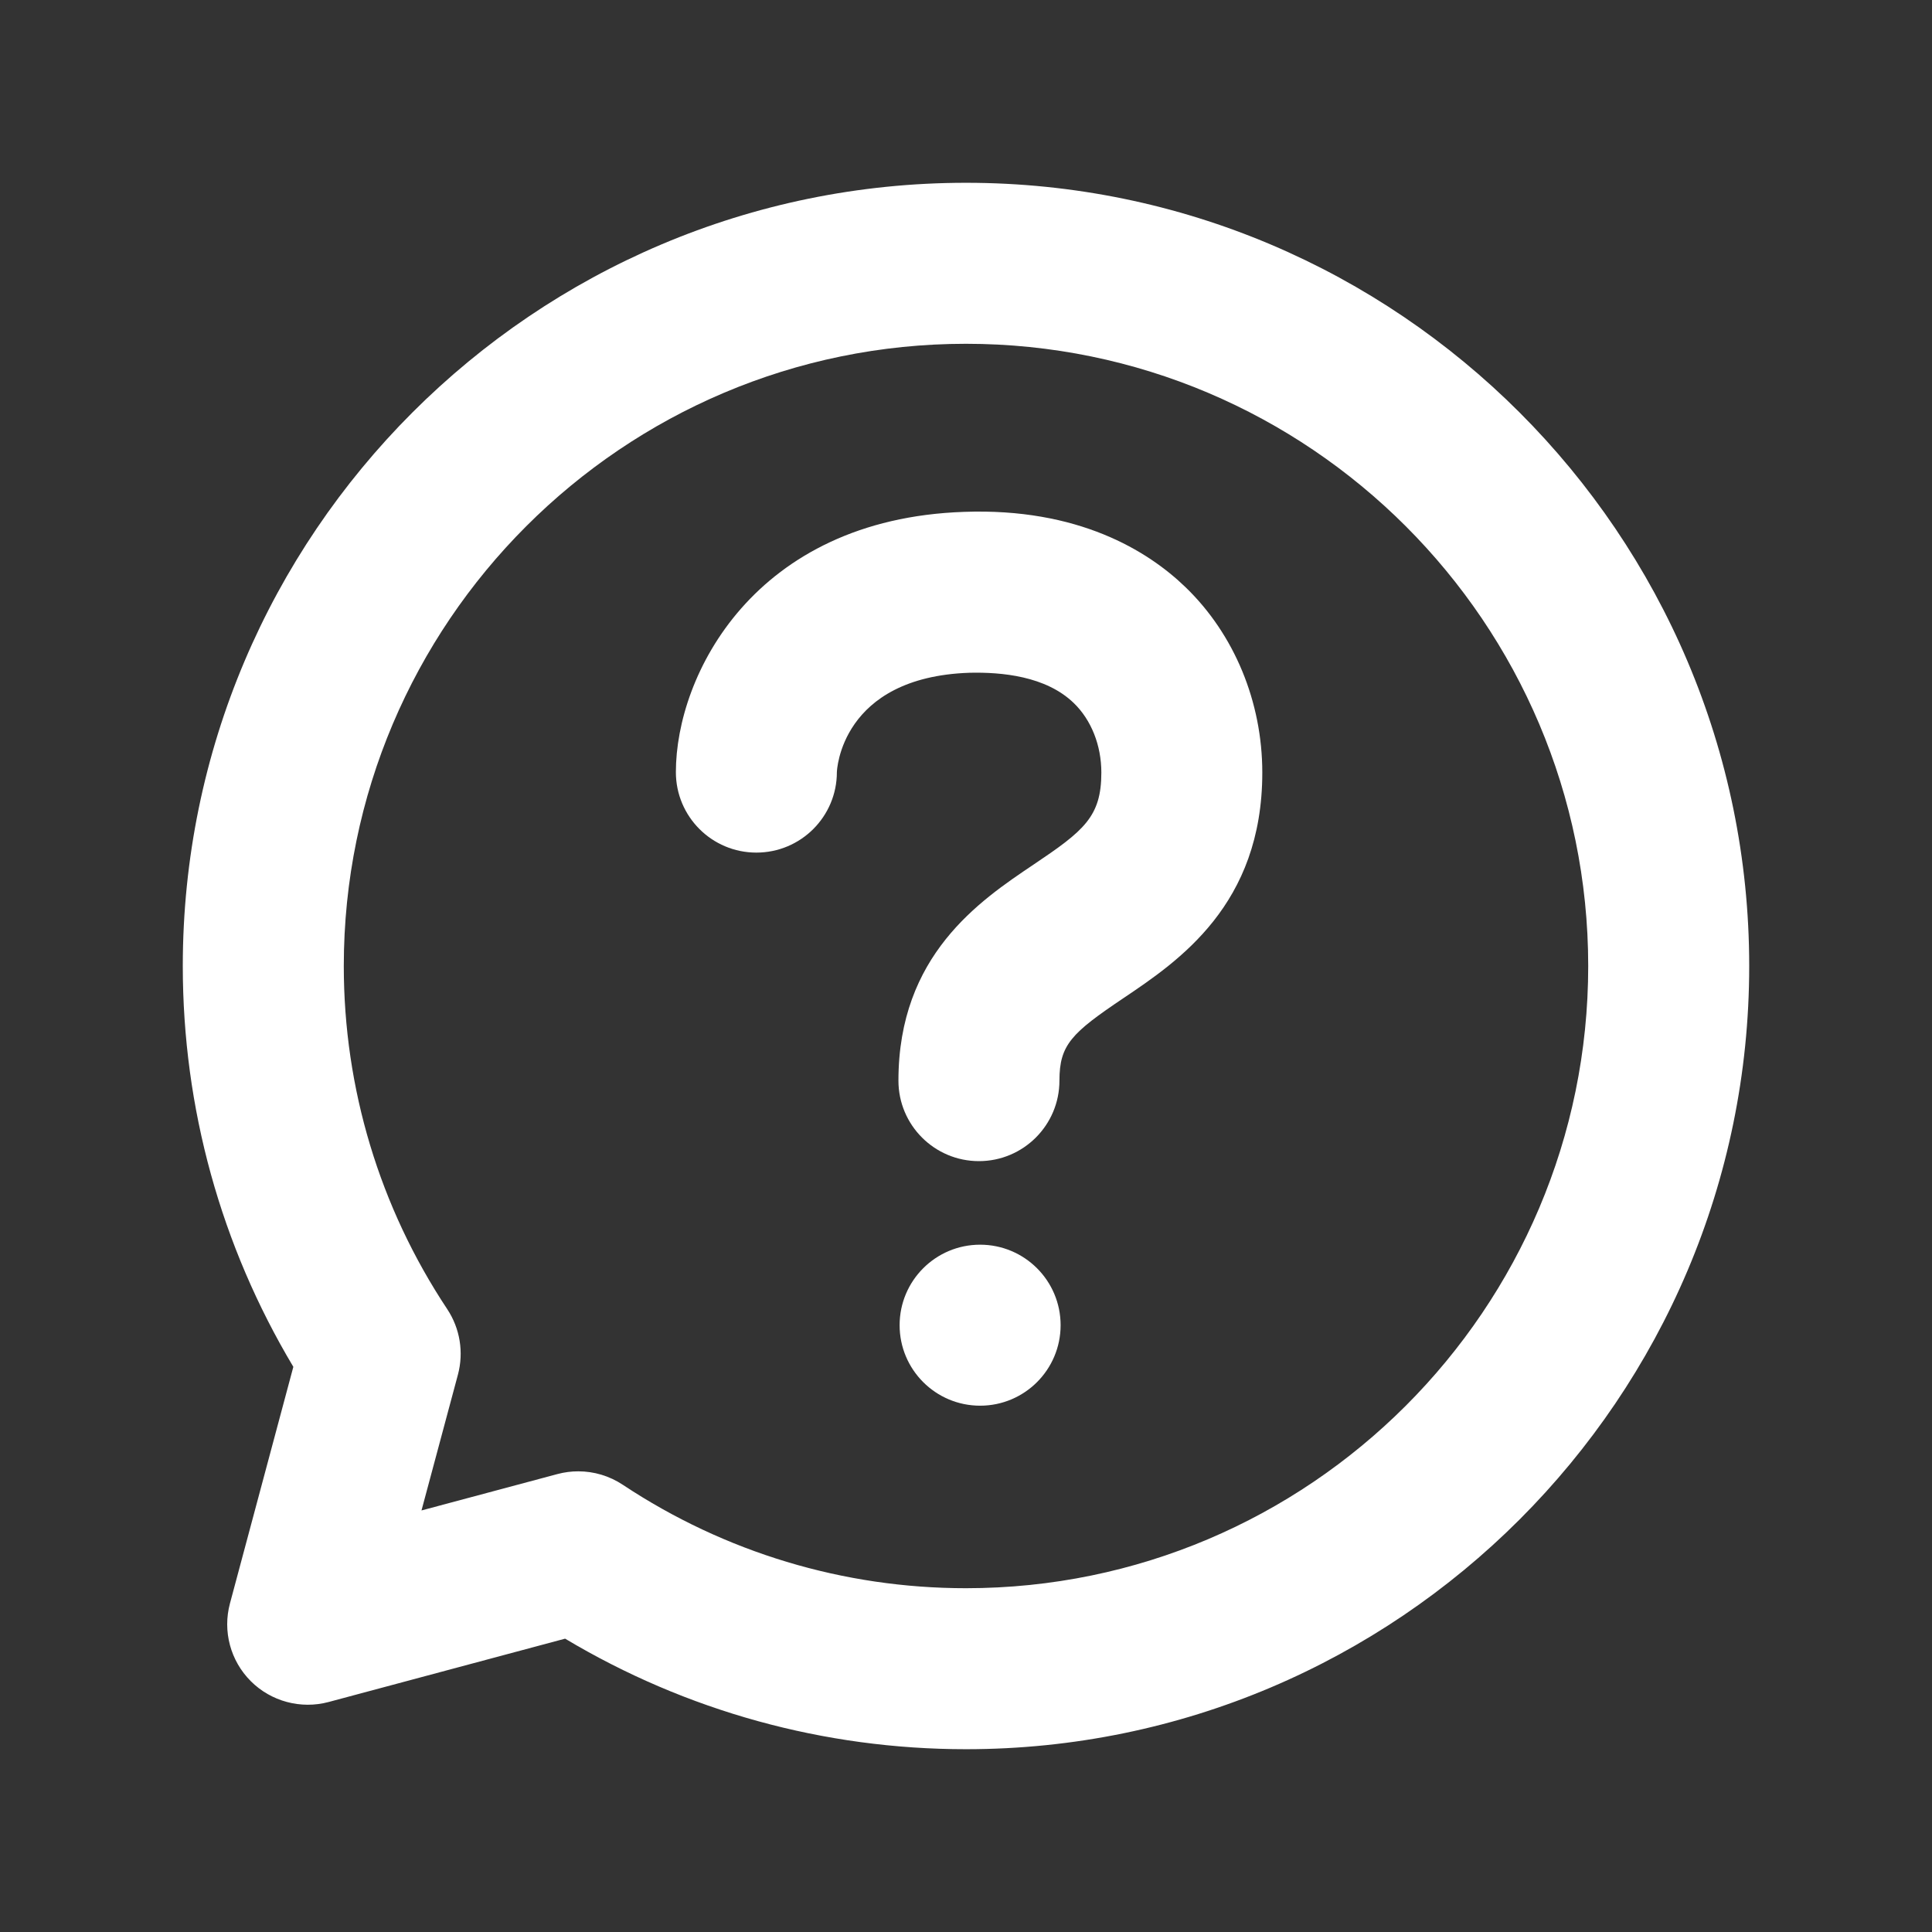
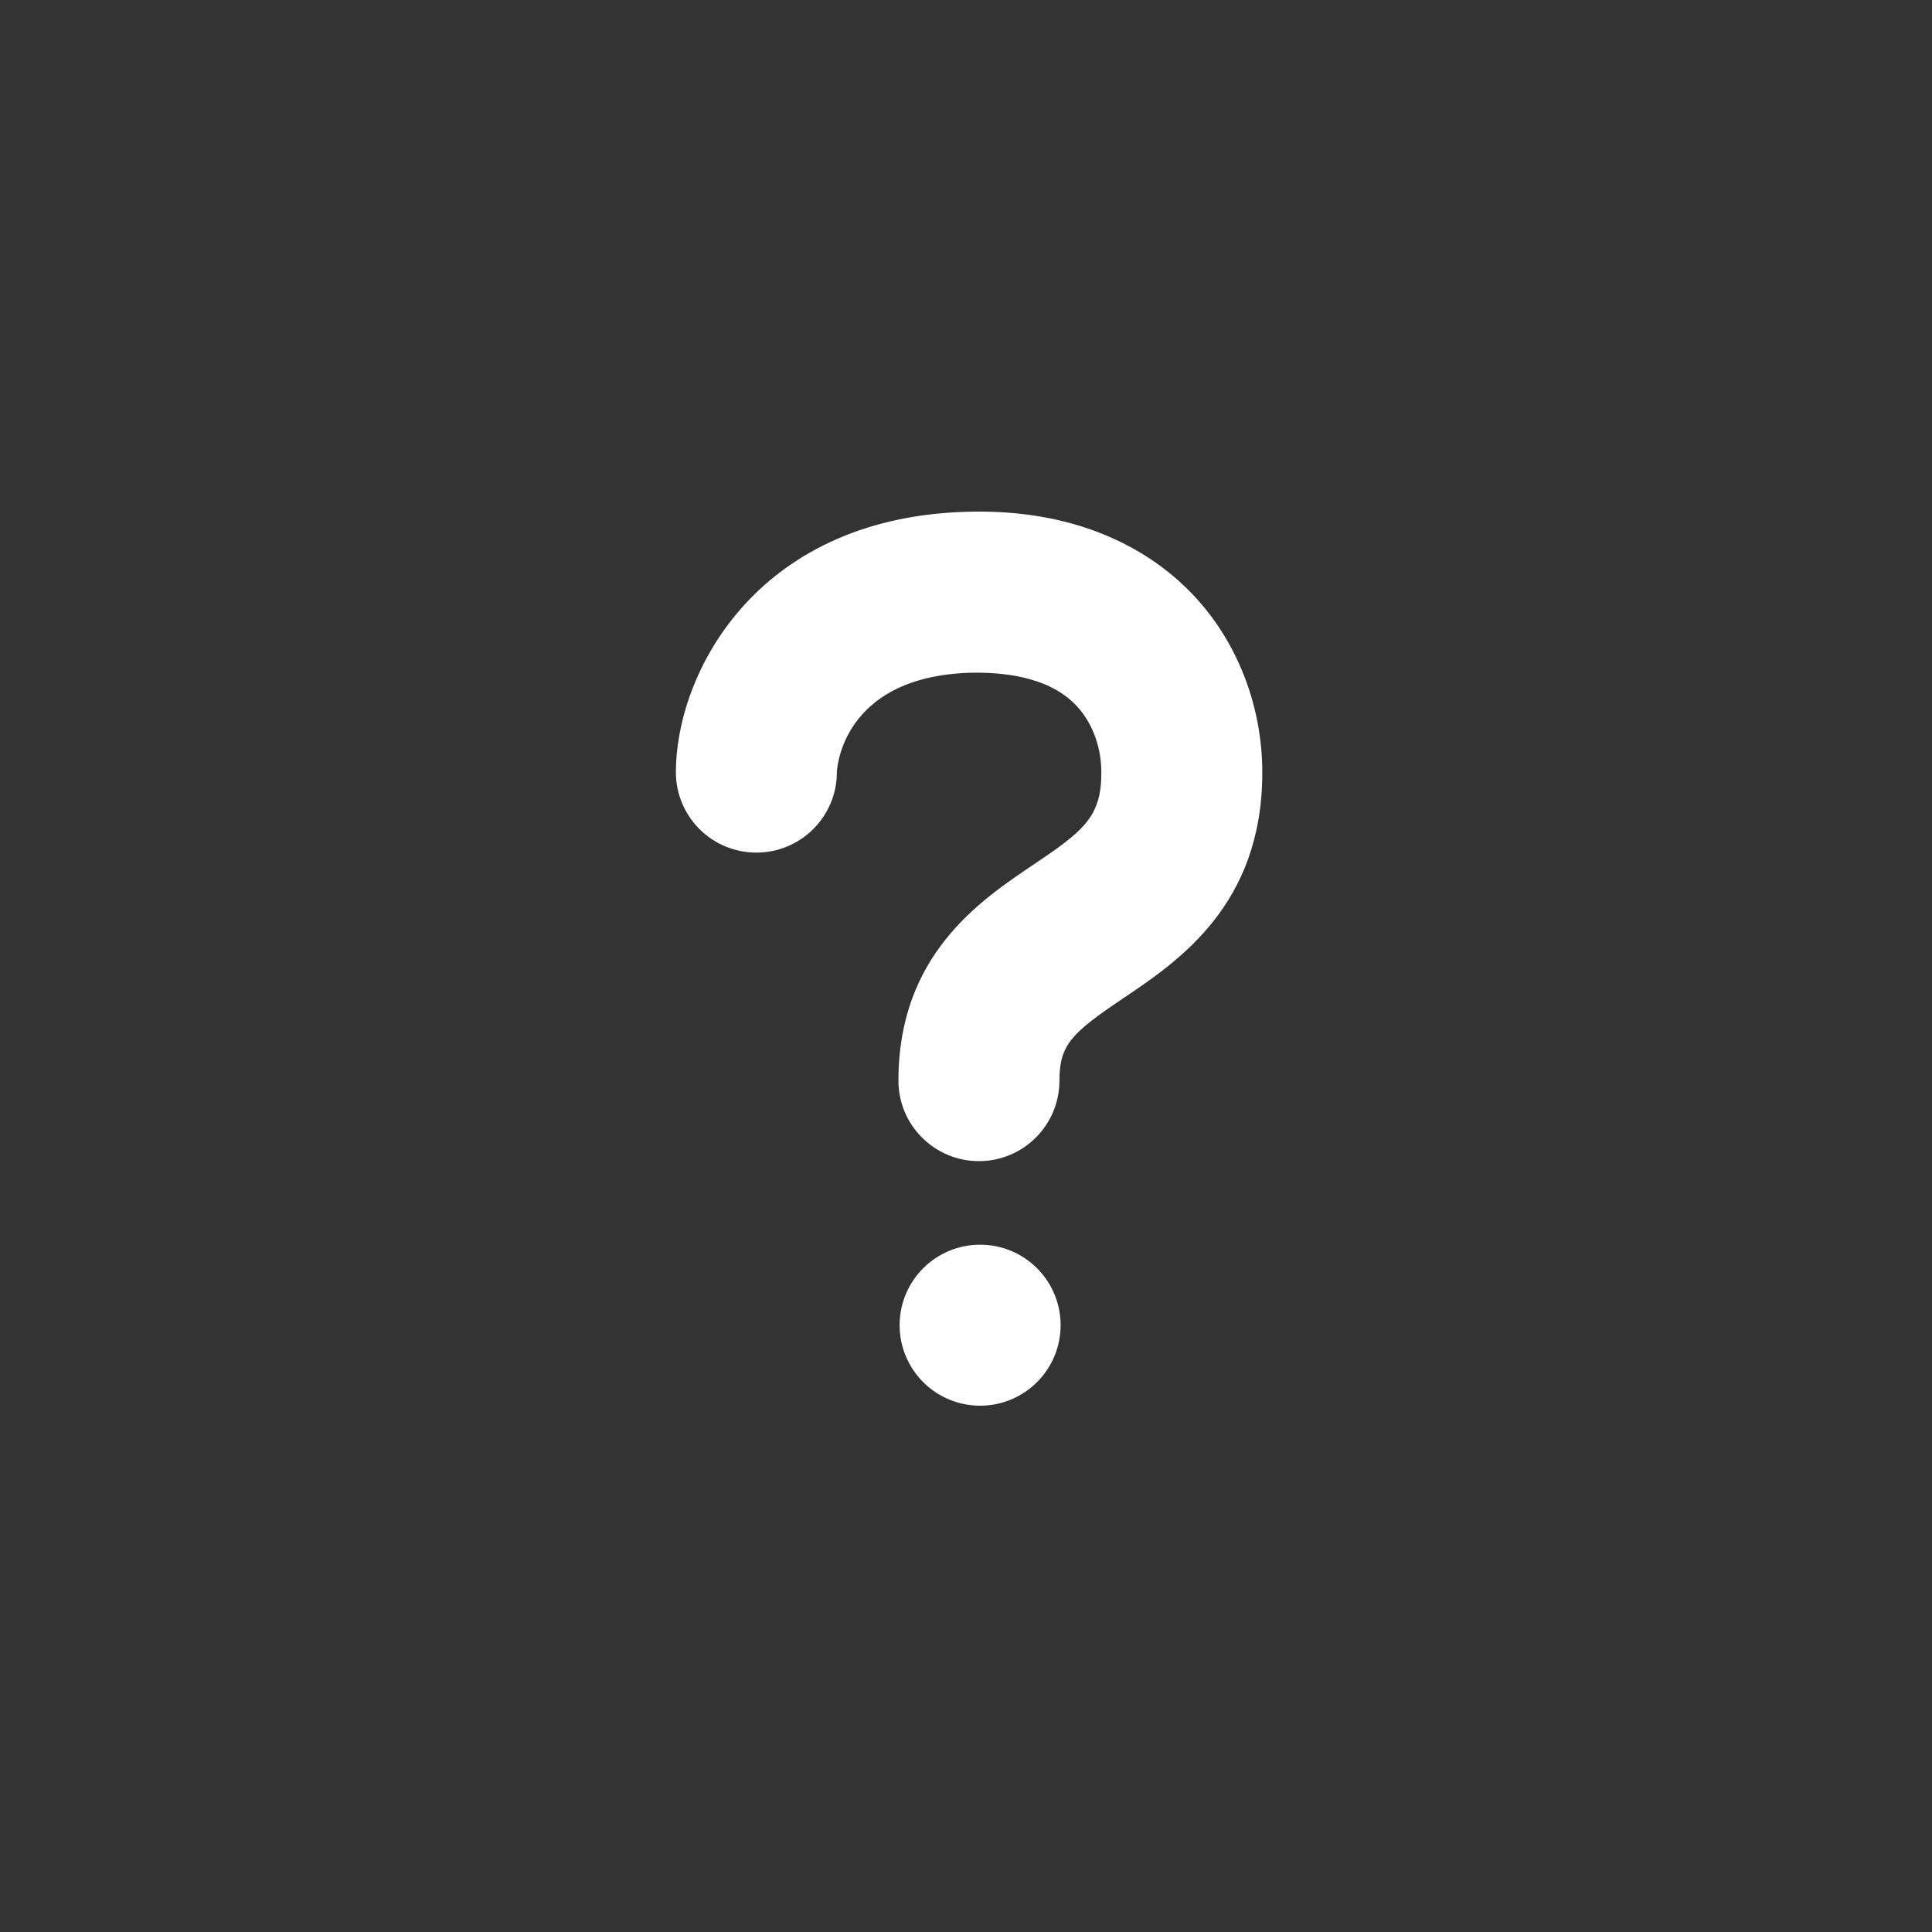
<svg xmlns="http://www.w3.org/2000/svg" version="1.1" id="icon" x="0px" y="0px" width="36px" height="36px" viewBox="0 0 36 36" enable-background="new 0 0 36 36" xml:space="preserve">
  <rect x="0" y="0" width="36" height="36" fill="#333333" stroke="none" />
  <g>
    <path fill="#FFFFFF" d="M17.96,9.538c-3.909,0.135-5.366,3.046-5.366,4.849c0,0.829,0.671,1.5,1.5,1.5c0.828,0,1.5-0.671,1.5-1.5   c0-0.018,0.067-1.768,2.469-1.851c0.602-0.014,1.425,0.061,1.945,0.564c0.326,0.315,0.514,0.788,0.514,1.296   c0,0.824-0.325,1.084-1.266,1.716c-1.002,0.673-2.515,1.69-2.515,4.024c0,0.828,0.671,1.5,1.5,1.5c0.828,0,1.5-0.672,1.5-1.5   c0-0.668,0.226-0.887,1.188-1.534c1.032-0.694,2.592-1.742,2.592-4.206c0-1.317-0.521-2.576-1.429-3.453   C21.388,10.262,20.09,9.46,17.96,9.538z" />
    <circle fill="#FFFFFF" cx="18.263" cy="24.693" r="1.5" />
-     <path fill="#FFFFFF" d="M18,3.406C9.953,3.406,3.406,9.953,3.406,18c0,2.644,0.71,5.211,2.06,7.469l-1.181,4.408   c-0.139,0.518,0.009,1.07,0.388,1.449s0.934,0.526,1.448,0.389l4.409-1.181c2.259,1.35,4.827,2.06,7.47,2.06   c8.047,0,14.594-6.547,14.594-14.594S26.047,3.406,18,3.406z M18,29.594c-2.282,0-4.494-0.667-6.396-1.928   c-0.249-0.165-0.537-0.25-0.829-0.25c-0.13,0-0.261,0.017-0.388,0.051l-2.533,0.678l0.679-2.531   c0.111-0.416,0.039-0.859-0.198-1.218C7.073,22.494,6.406,20.282,6.406,18c0-6.393,5.201-11.594,11.594-11.594   S29.594,11.607,29.594,18S24.393,29.594,18,29.594z" />
  </g>
</svg>